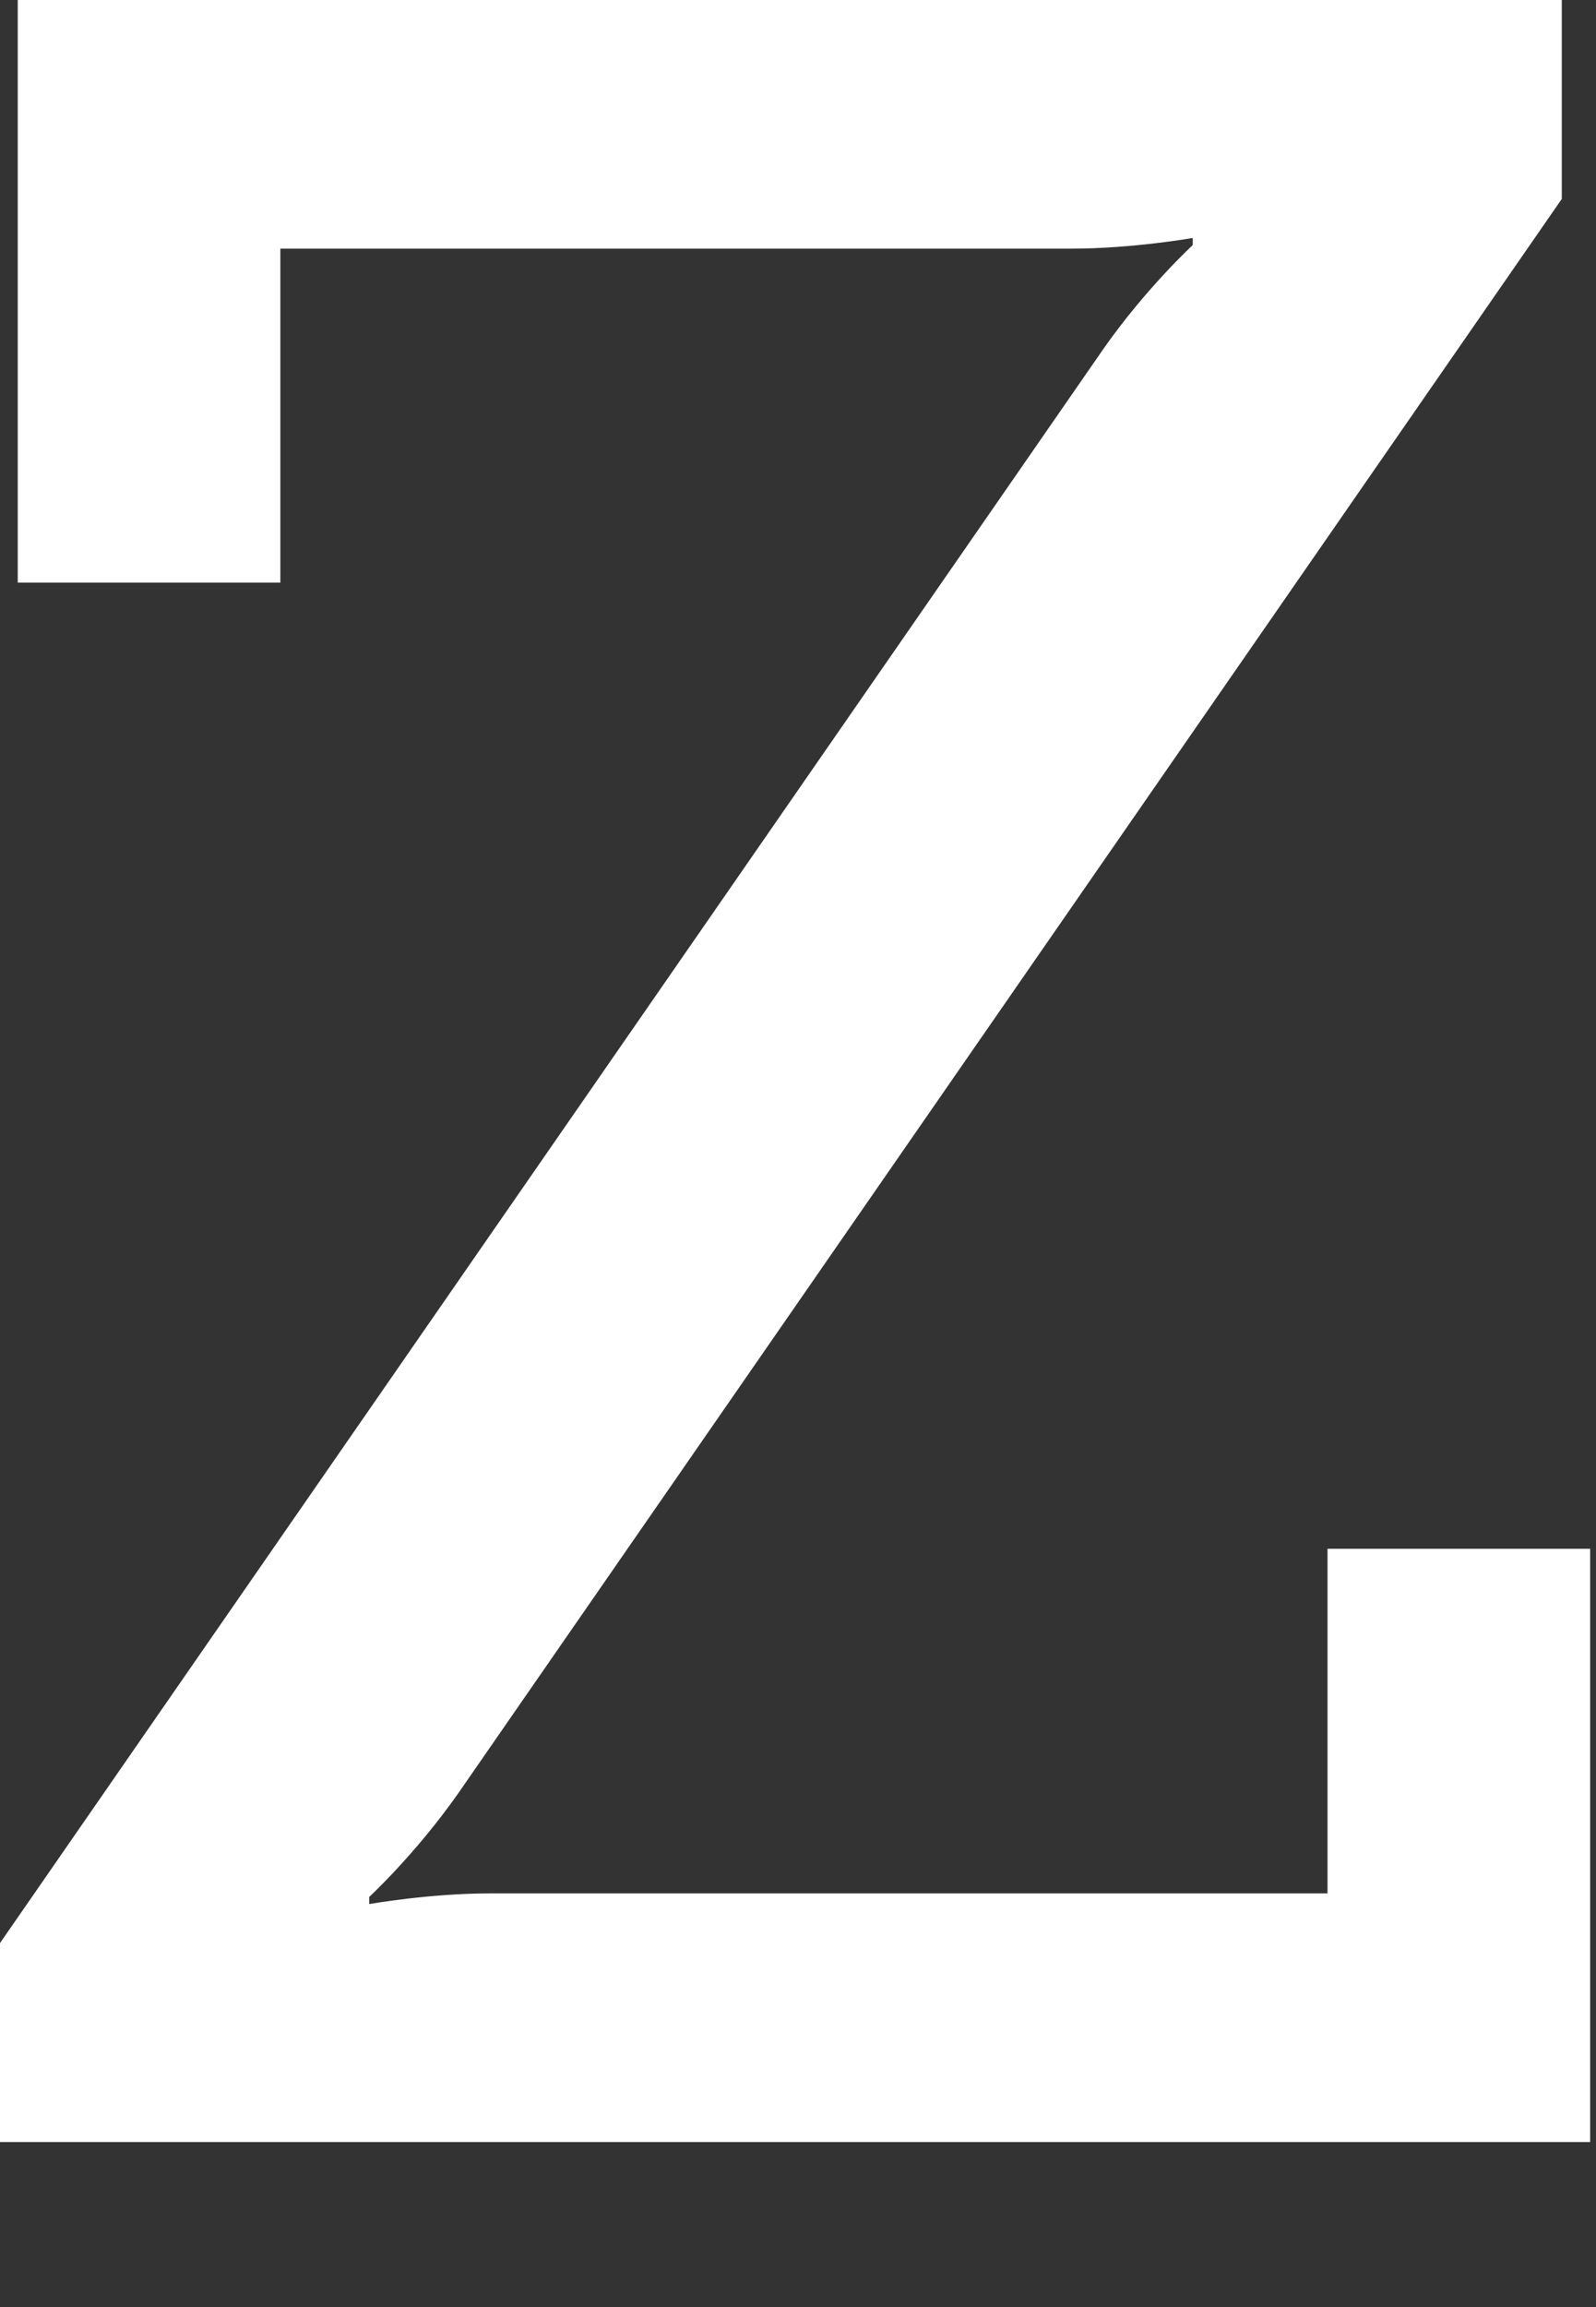
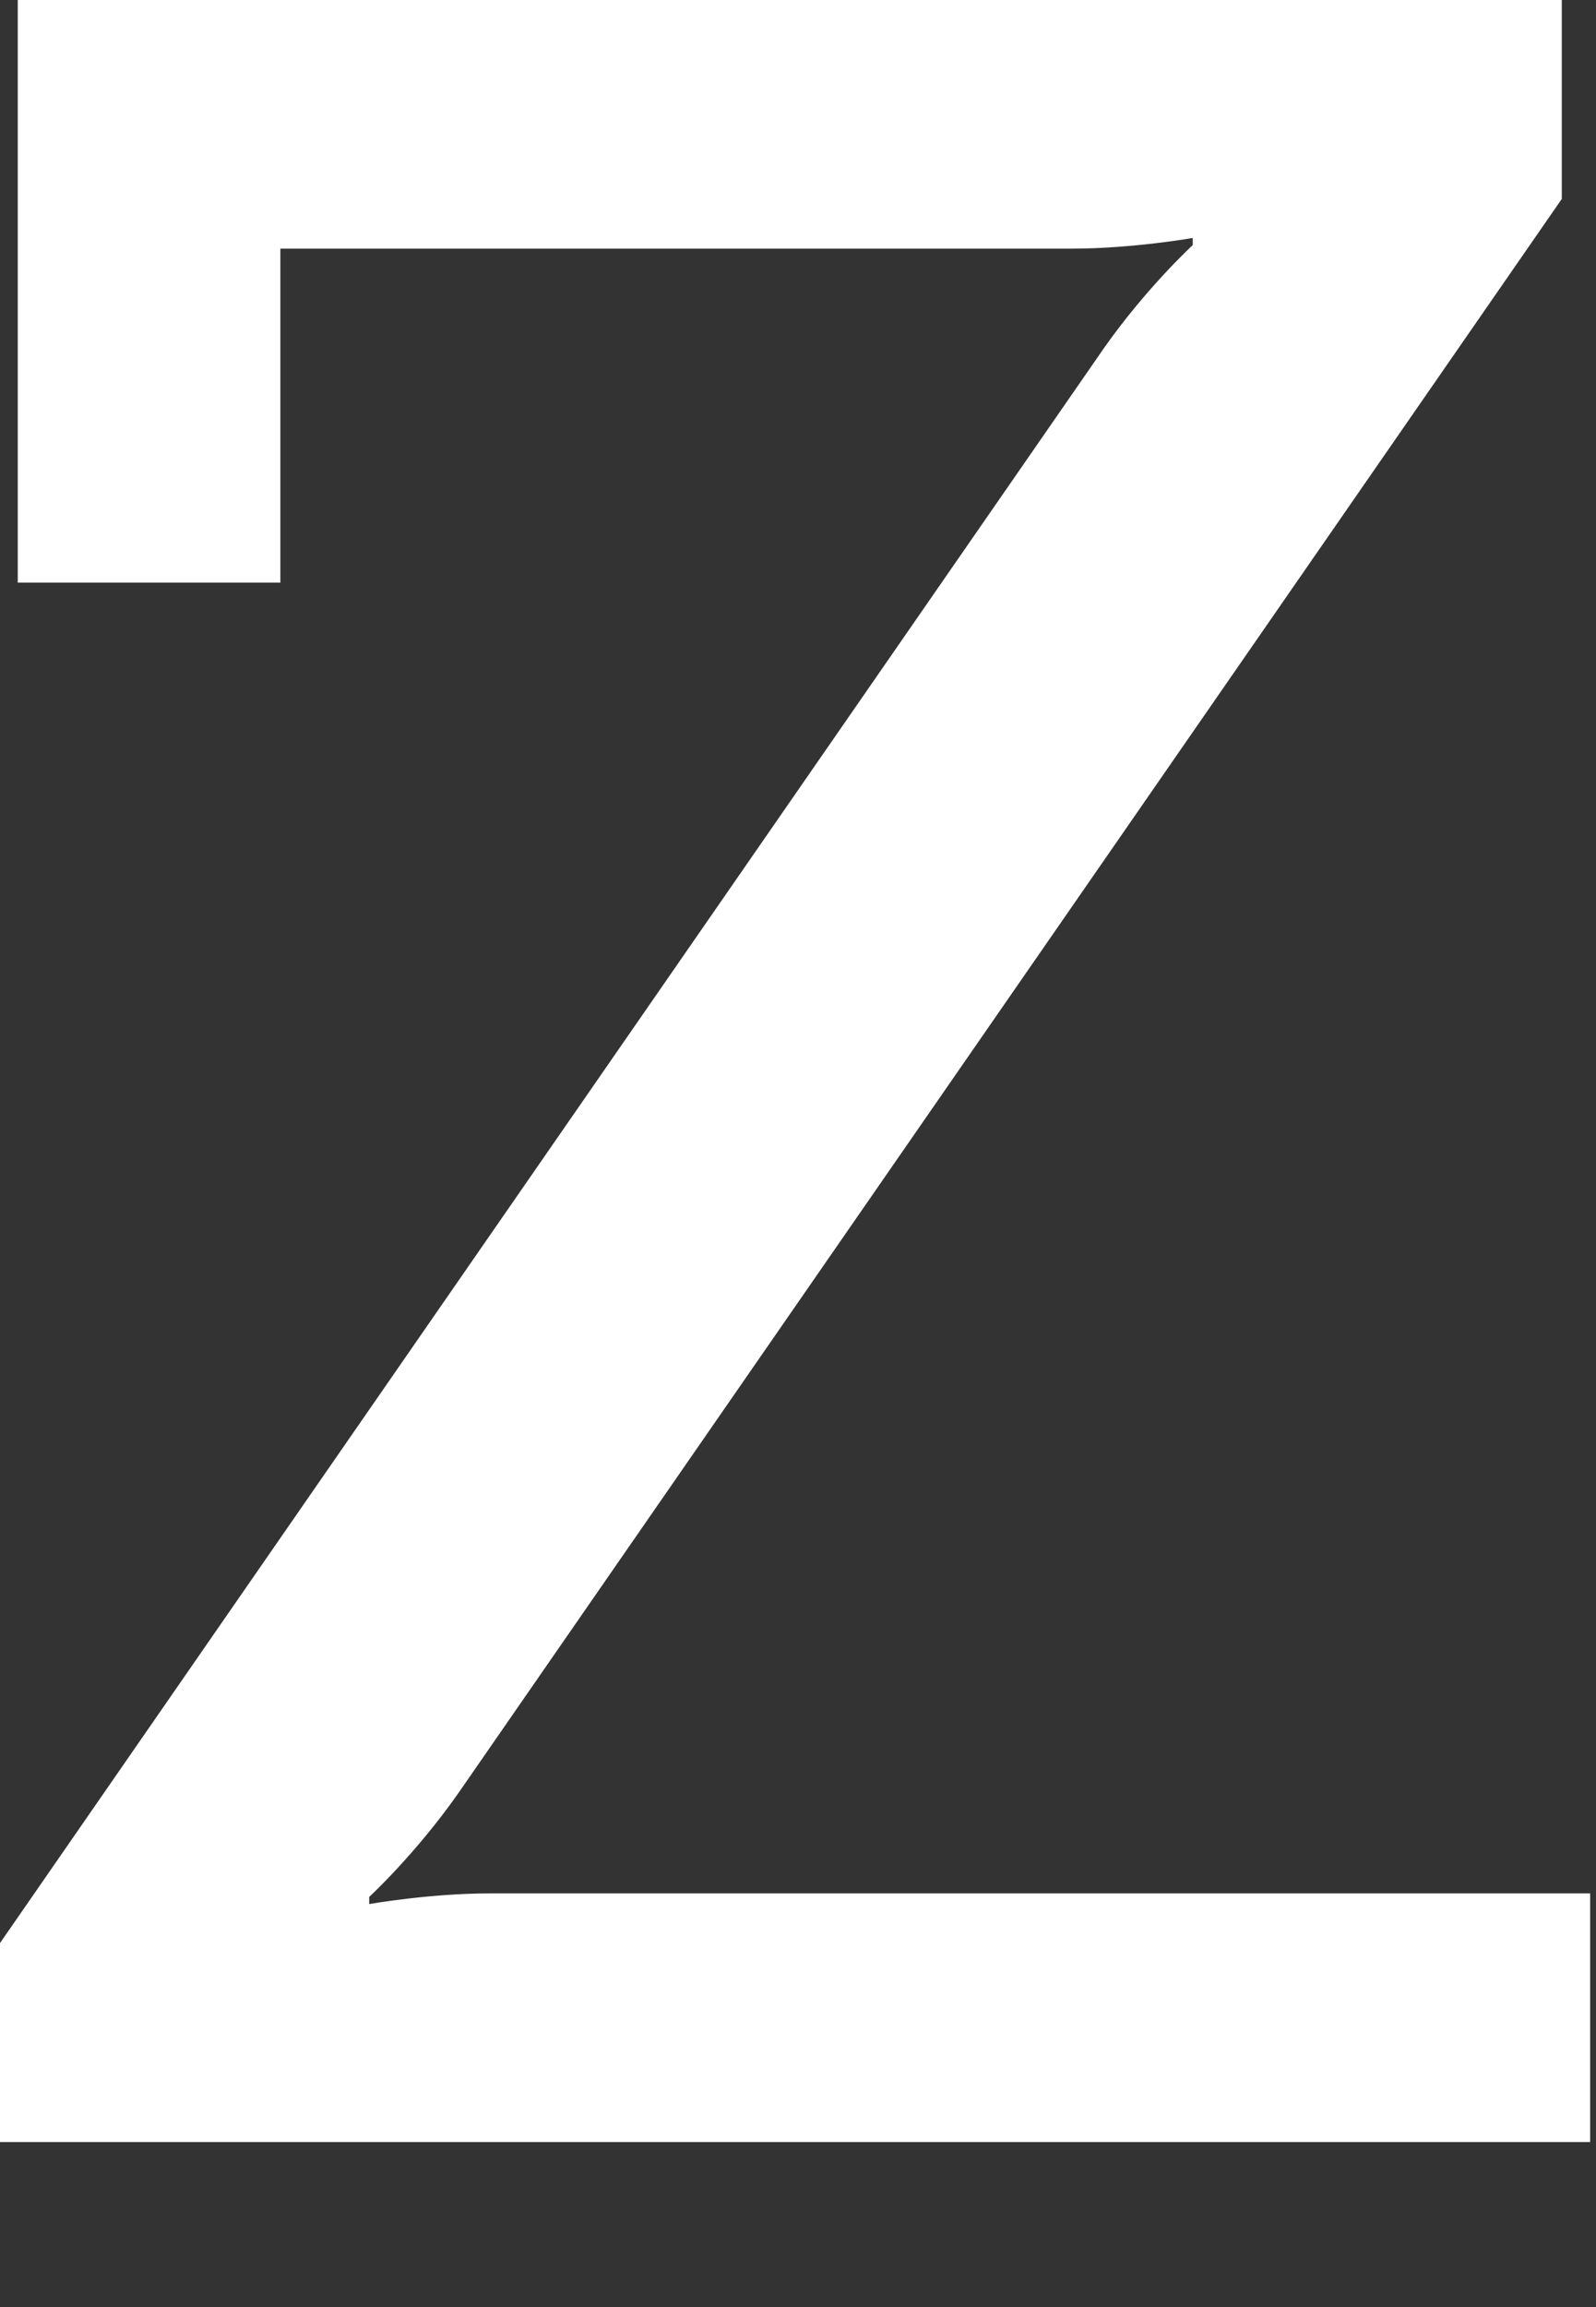
<svg xmlns="http://www.w3.org/2000/svg" fill="none" height="100%" overflow="visible" preserveAspectRatio="none" style="display: block;" viewBox="0 0 9 13" width="100%">
  <rect x="0" y="0" width="9" height="13" fill="#333333" stroke="none" />
-   <path d="M0 10.949L6.225 1.962C6.465 1.621 6.726 1.381 6.726 1.381V1.341C6.726 1.341 6.385 1.401 6.045 1.401H1.581V3.283H0.1V0H8.807V1.121L2.582 10.108C2.342 10.449 2.082 10.689 2.082 10.689V10.729C2.082 10.729 2.422 10.669 2.762 10.669H7.486V8.727H8.967V12.07H0V10.949Z" fill="white" id="Vector" />
+   <path d="M0 10.949L6.225 1.962C6.465 1.621 6.726 1.381 6.726 1.381V1.341C6.726 1.341 6.385 1.401 6.045 1.401H1.581V3.283H0.1V0H8.807V1.121L2.582 10.108C2.342 10.449 2.082 10.689 2.082 10.689V10.729C2.082 10.729 2.422 10.669 2.762 10.669H7.486H8.967V12.07H0V10.949Z" fill="white" id="Vector" />
</svg>